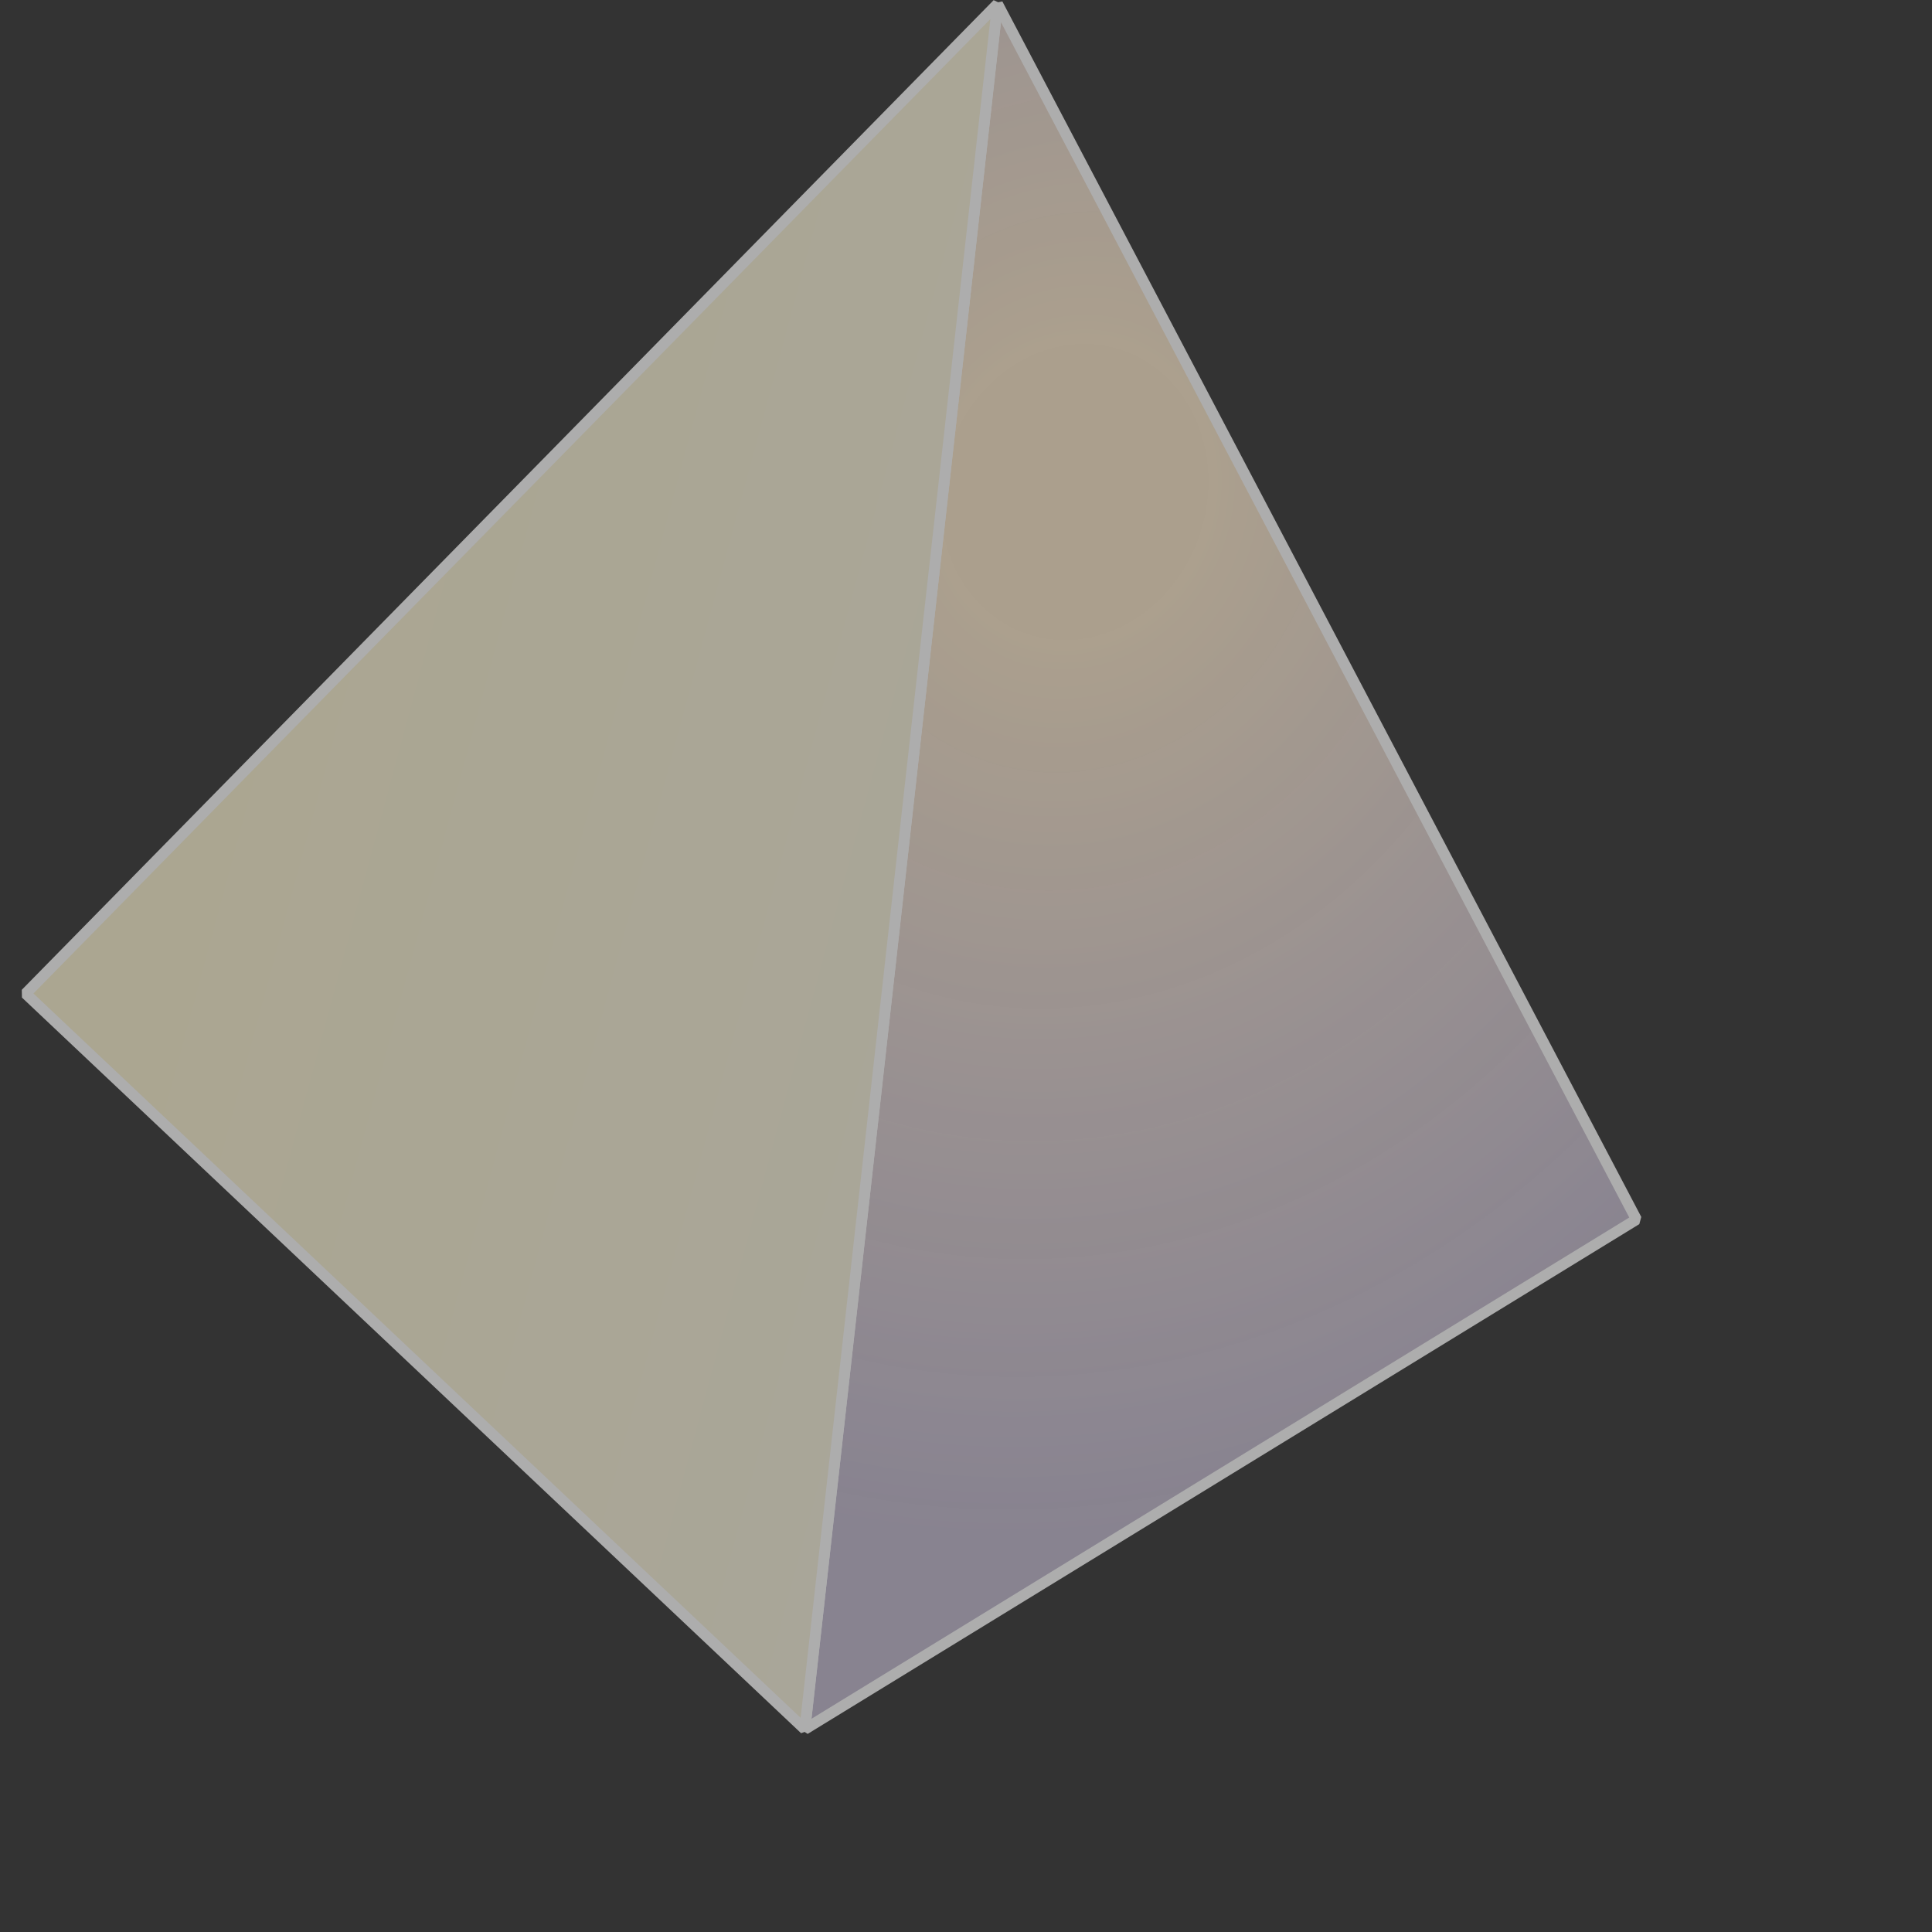
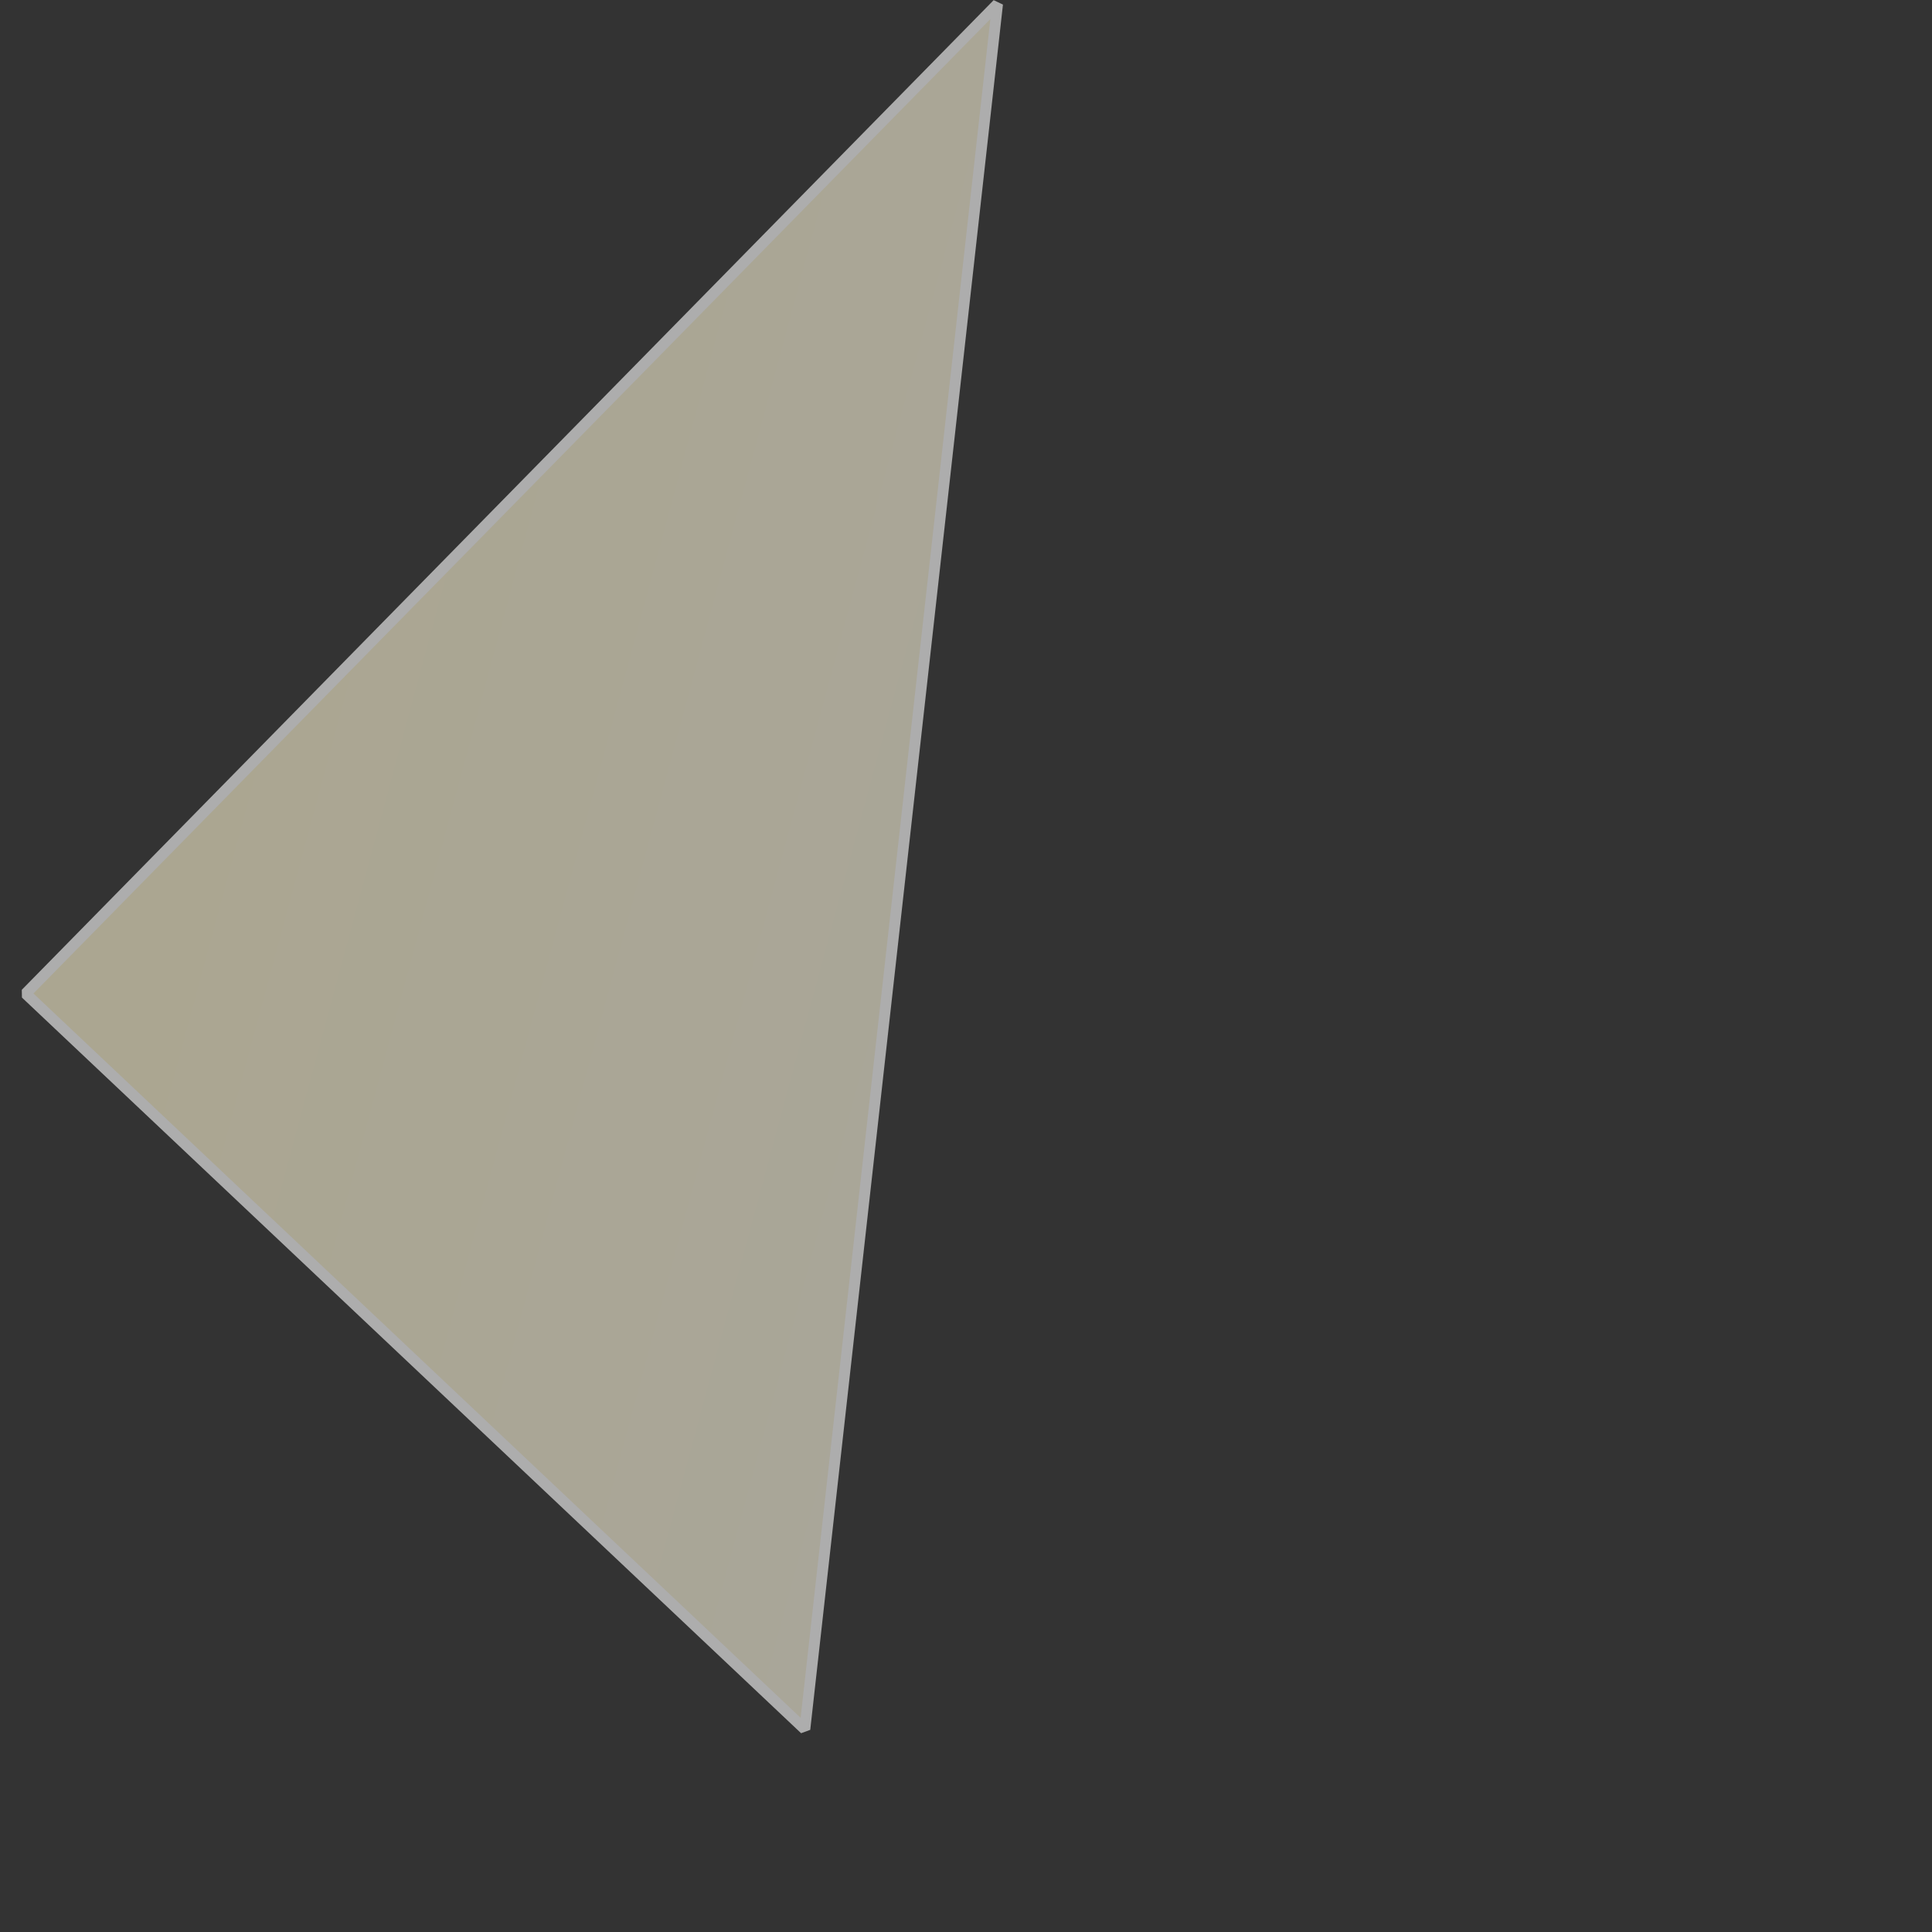
<svg xmlns="http://www.w3.org/2000/svg" width="133" height="133" viewBox="0 0 133 133" fill="none">
  <rect x="0" y="0" width="133" height="133" fill="#333333" stroke="none" />
  <g opacity="0.6">
-     <path d="M68.671 0.273L112.655 83.95L55.405 119.043L68.671 0.273Z" fill="url(#paint0_radial_616_28772)" stroke="white" stroke-width="0.75" stroke-linejoin="bevel" />
    <path d="M1.768 68.401L55.405 119.043L68.671 0.273L1.768 68.401Z" fill="url(#paint1_linear_616_28772)" stroke="white" stroke-width="0.75" stroke-linejoin="bevel" />
  </g>
  <defs>
    <radialGradient id="paint0_radial_616_28772" cx="0" cy="0" r="1" gradientUnits="userSpaceOnUse" gradientTransform="translate(73.724 34.003) rotate(106.828) scale(71.954 64.434)">
      <stop offset="0.135" stop-color="#FCE8CA" />
      <stop offset="1" stop-color="#EDE2FF" stop-opacity="0.76" />
    </radialGradient>
    <linearGradient id="paint1_linear_616_28772" x1="73.369" y1="65.355" x2="11.734" y2="48.741" gradientUnits="userSpaceOnUse">
      <stop stop-color="#F9F3DE" />
      <stop offset="1" stop-color="#FBF3D0" />
    </linearGradient>
  </defs>
</svg>